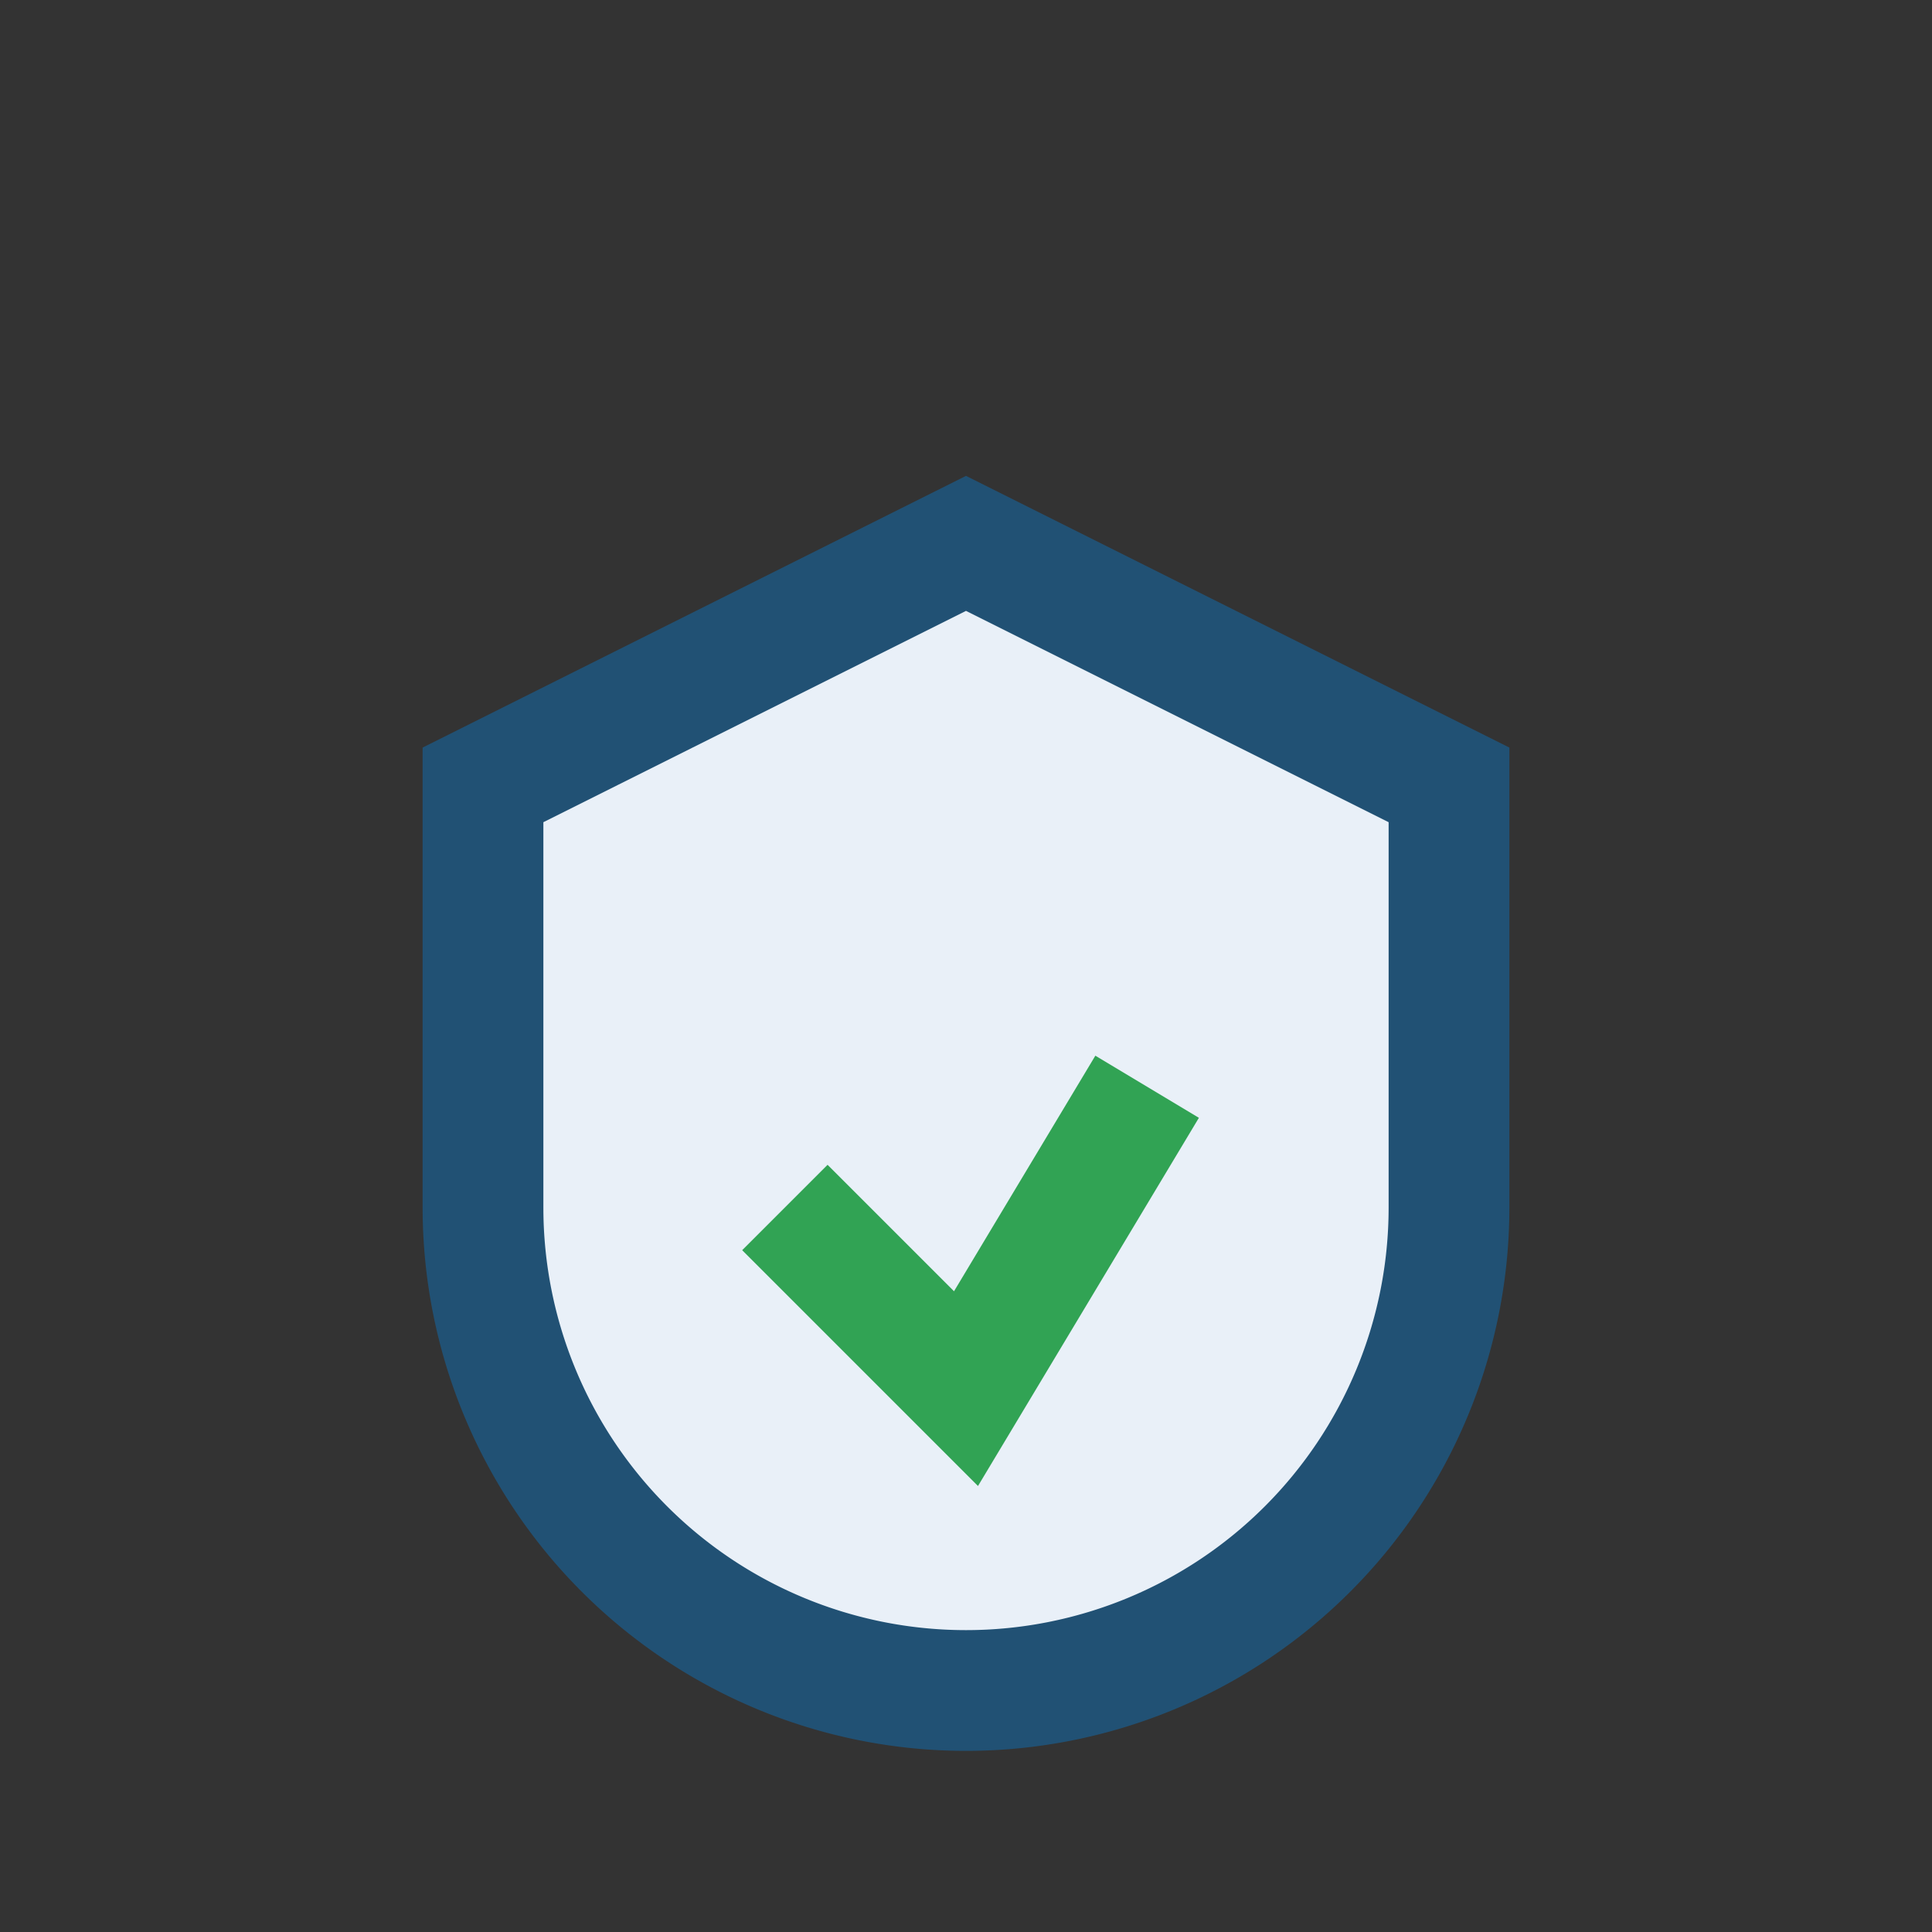
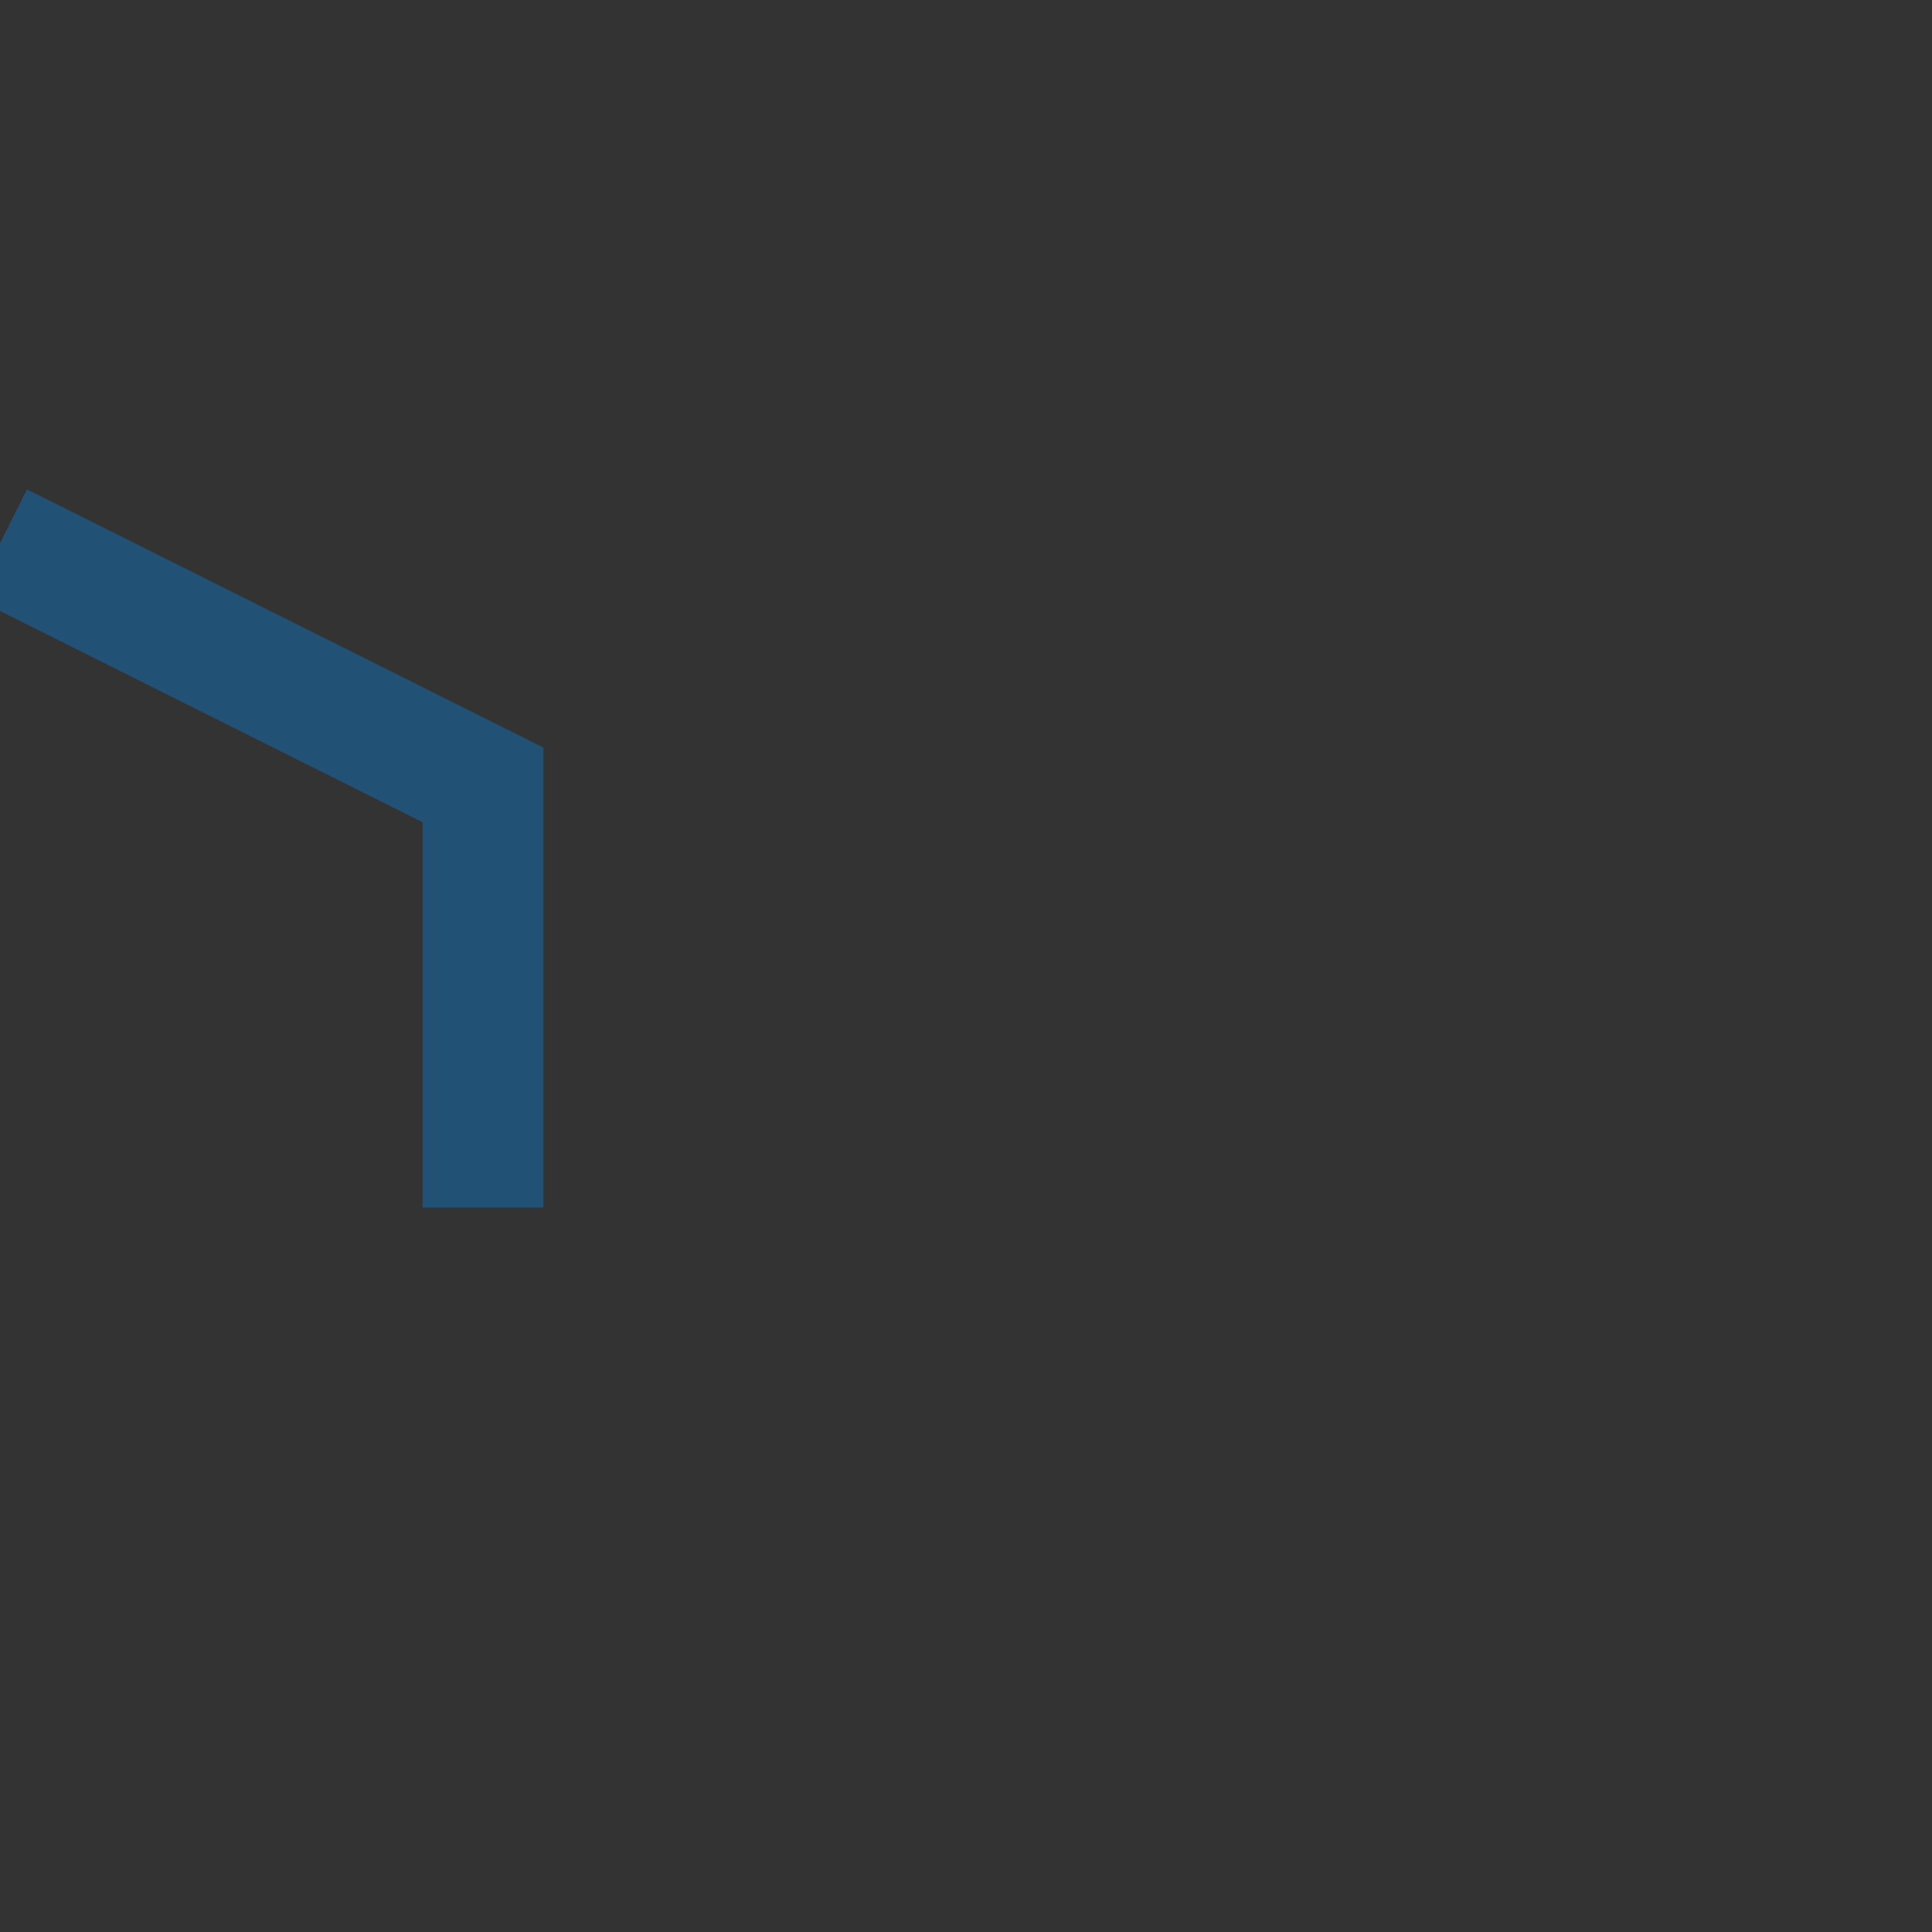
<svg xmlns="http://www.w3.org/2000/svg" width="32" height="32" viewBox="0 0 32 32">
  <rect x="0" y="0" width="32" height="32" fill="#333333" stroke="none" />
-   <path d="M8 13v7a8 8 0 0 0 16 0v-7l-8-4z" fill="#E9F0F8" stroke="#215174" stroke-width="2" />
-   <path d="M13 20l3 3 3-5" fill="none" stroke="#31A354" stroke-width="2" />
+   <path d="M8 13v7v-7l-8-4z" fill="#E9F0F8" stroke="#215174" stroke-width="2" />
</svg>